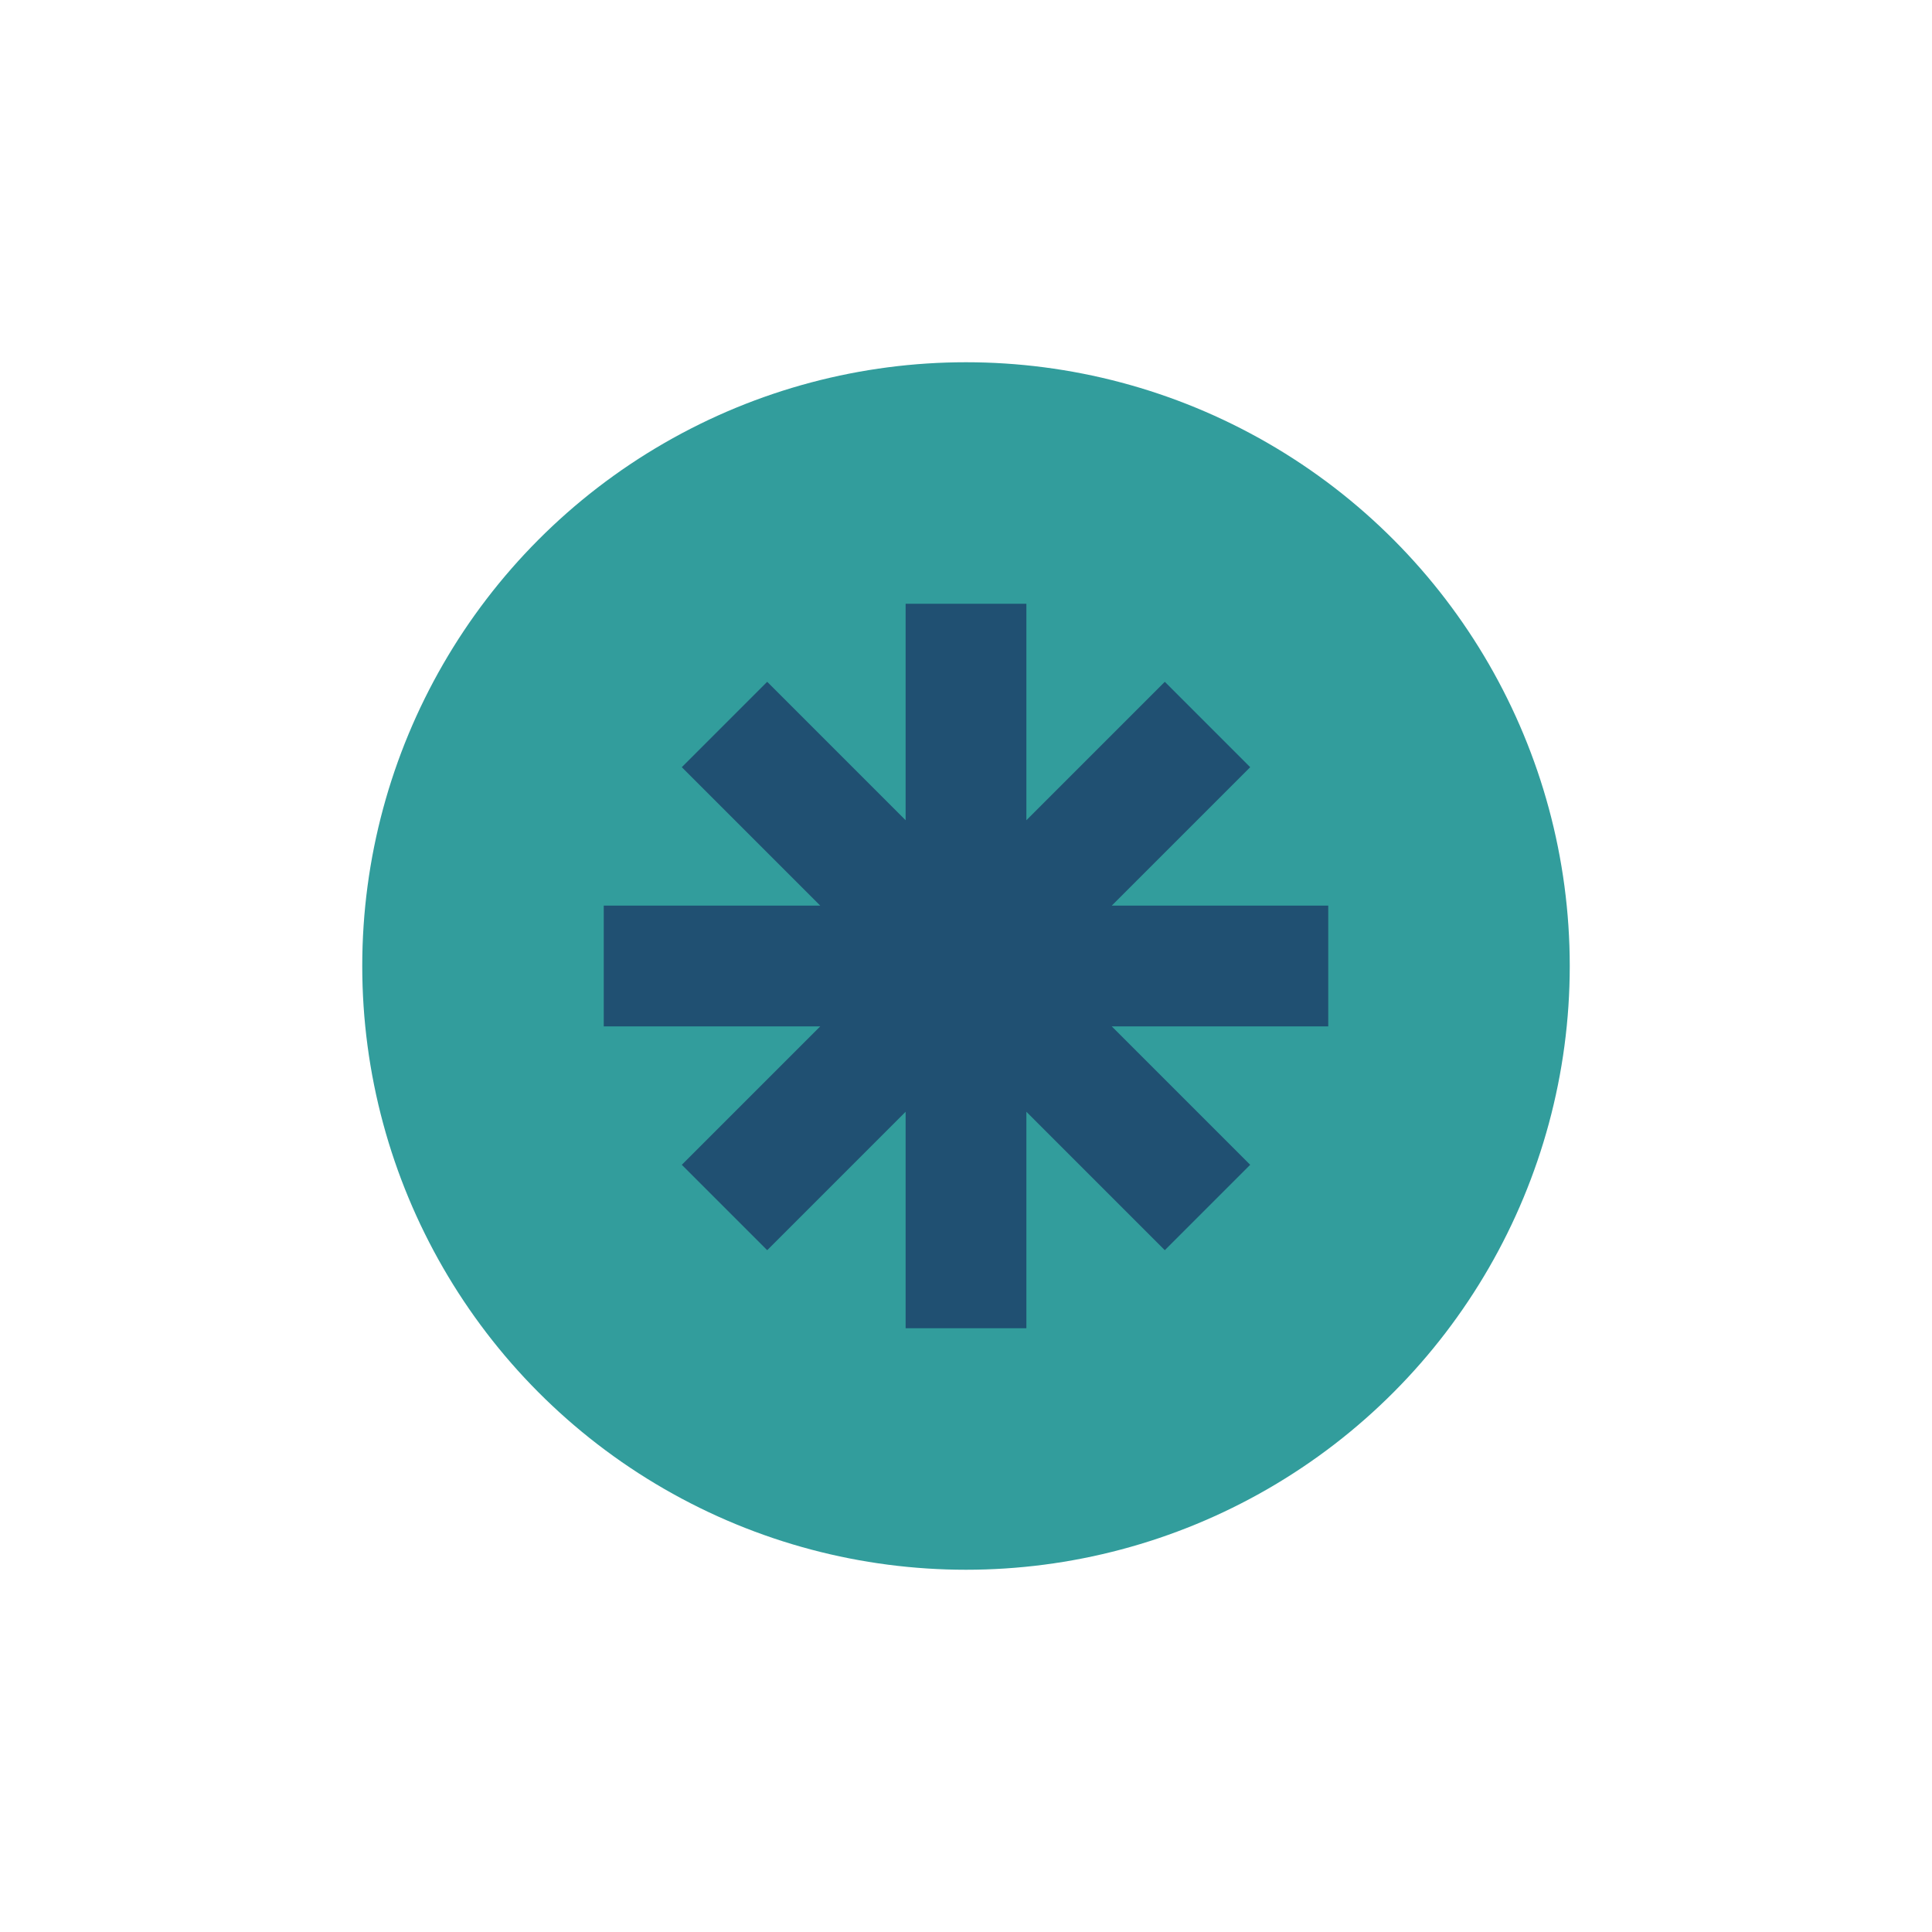
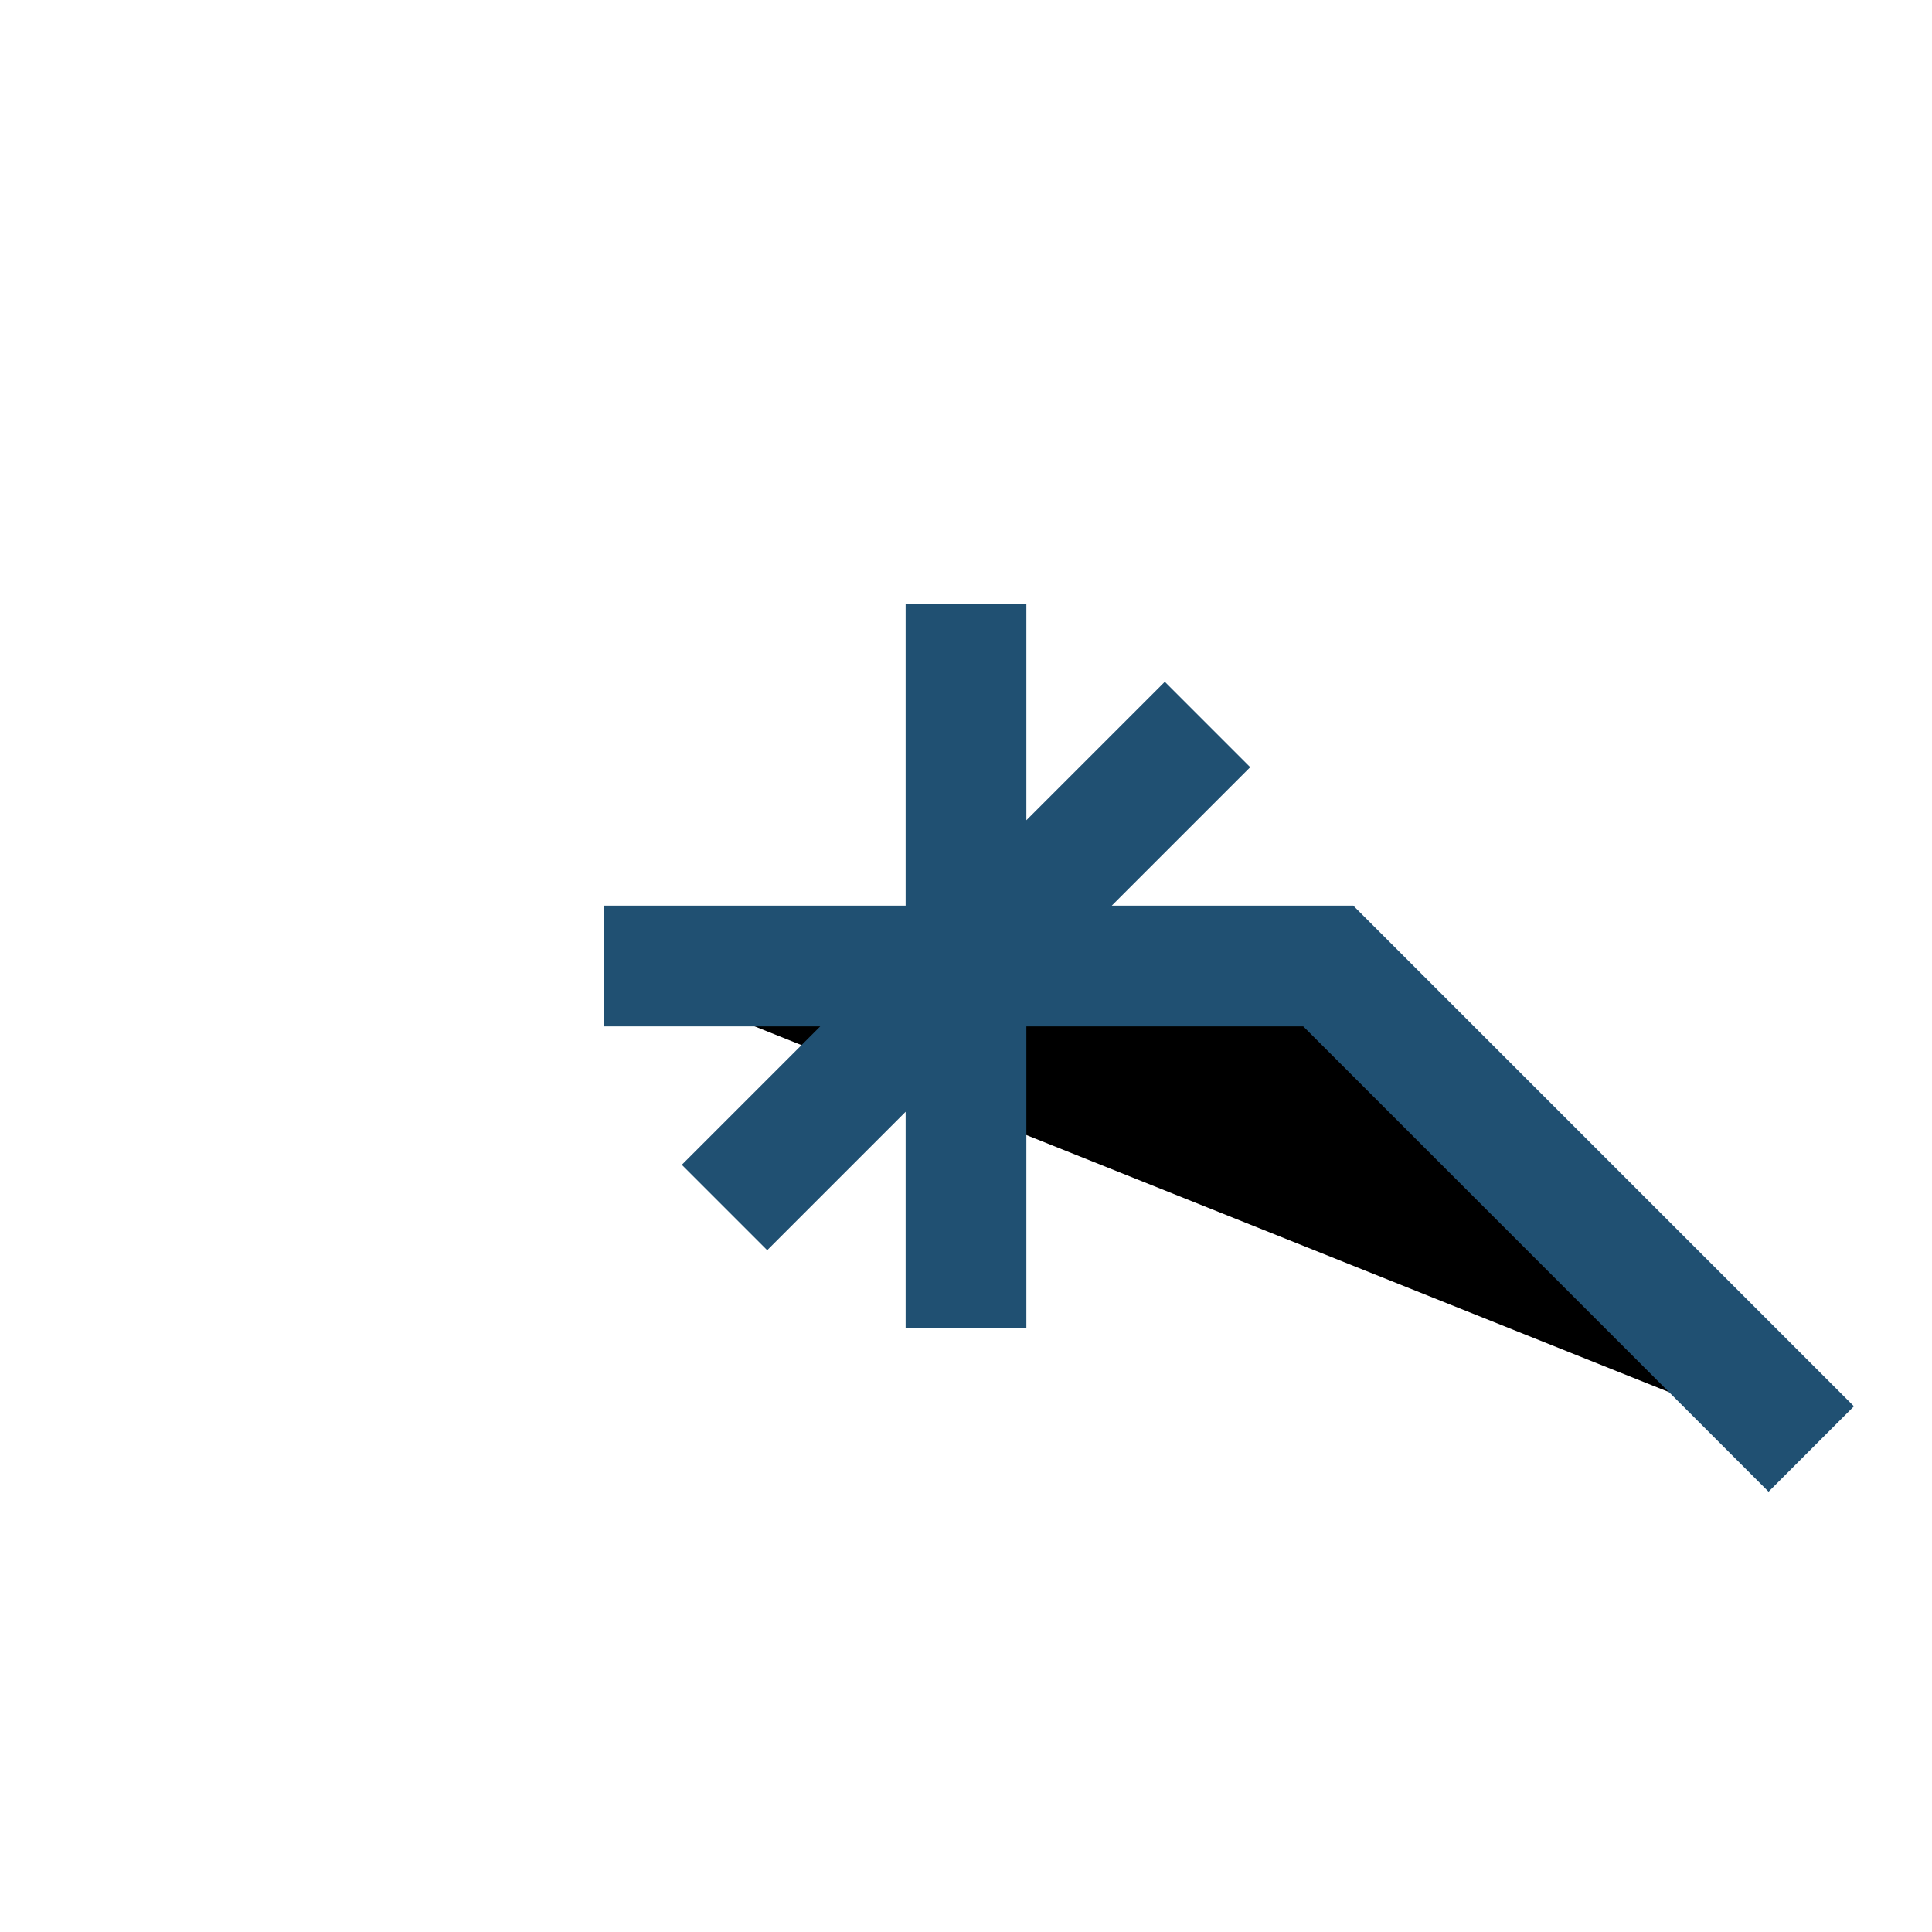
<svg xmlns="http://www.w3.org/2000/svg" width="32" height="32" viewBox="0 0 32 32">
-   <circle cx="16" cy="16" r="10" fill="#329D9C" />
-   <path d="M16 10v12M10 16h12M12 12l8 8M20 12l-8 8" stroke="#205072" stroke-width="2" />
+   <path d="M16 10v12M10 16h12l8 8M20 12l-8 8" stroke="#205072" stroke-width="2" />
</svg>